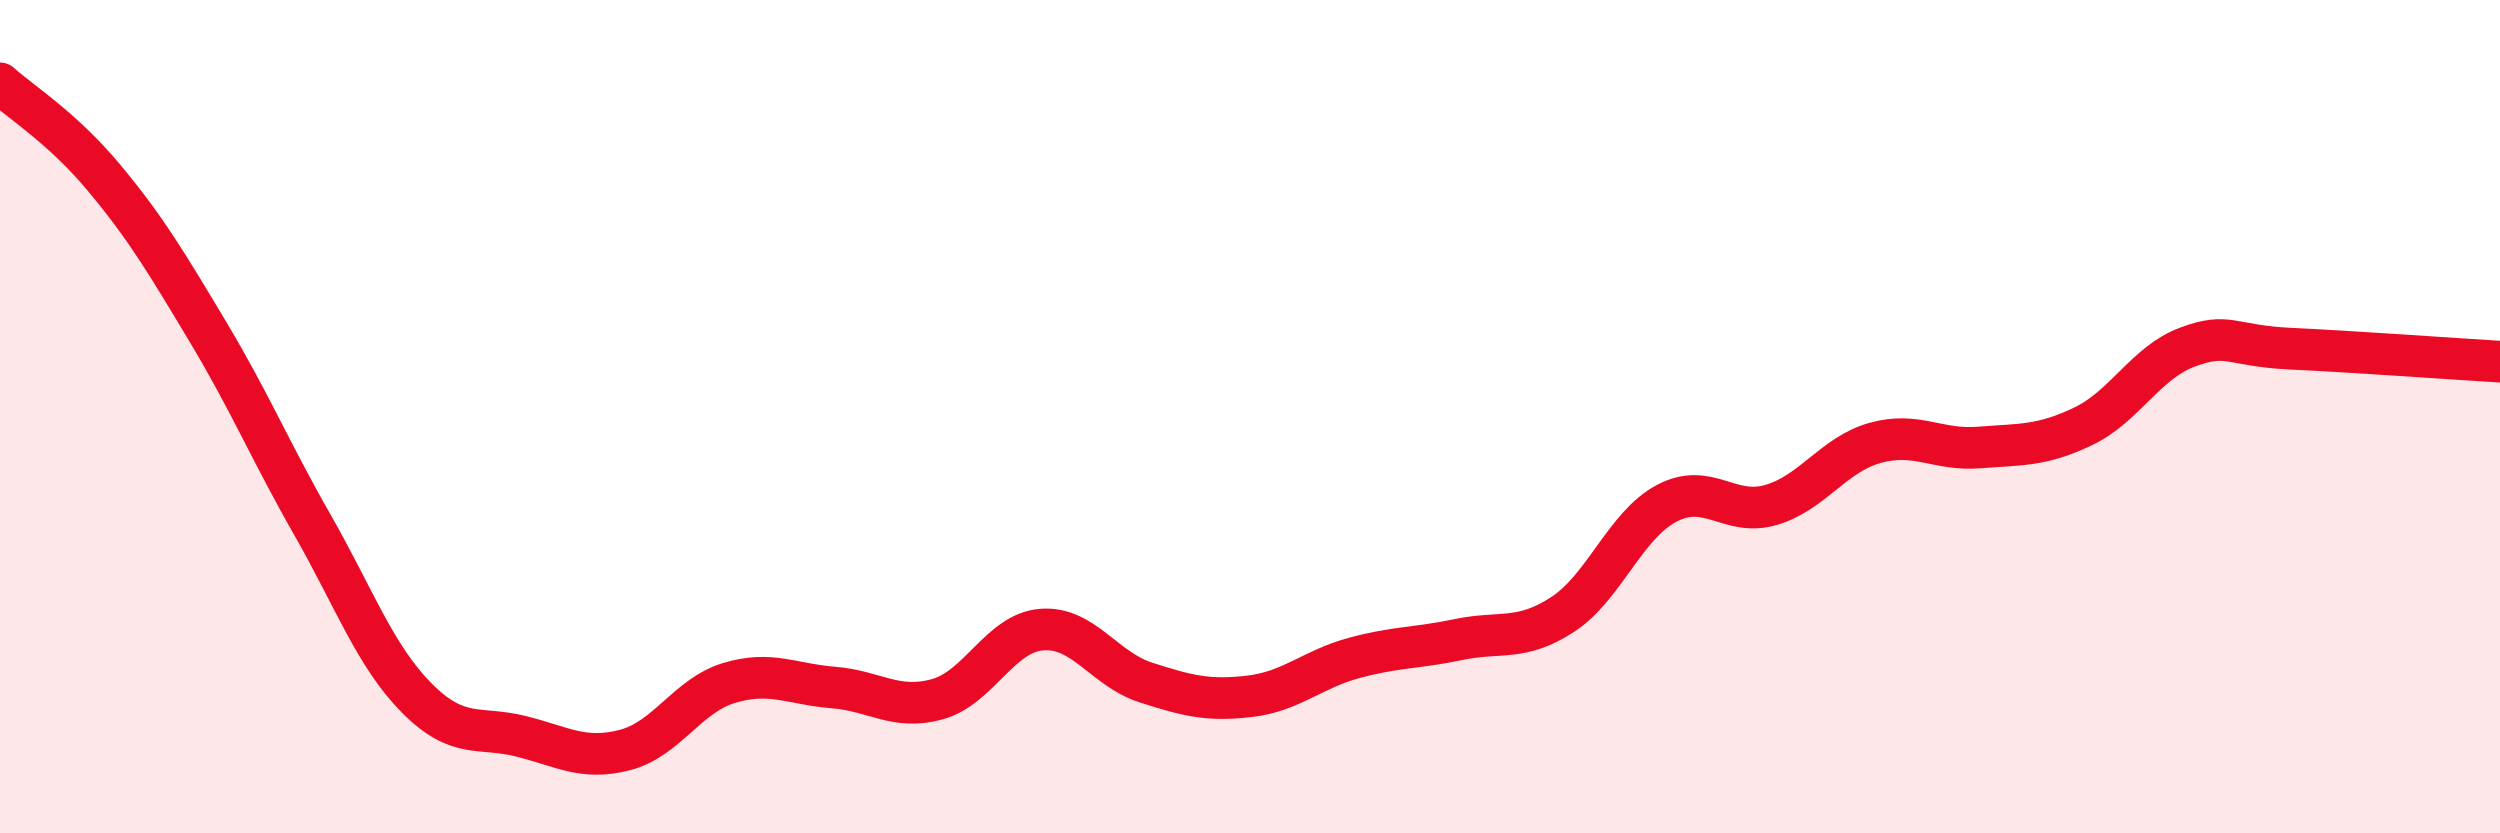
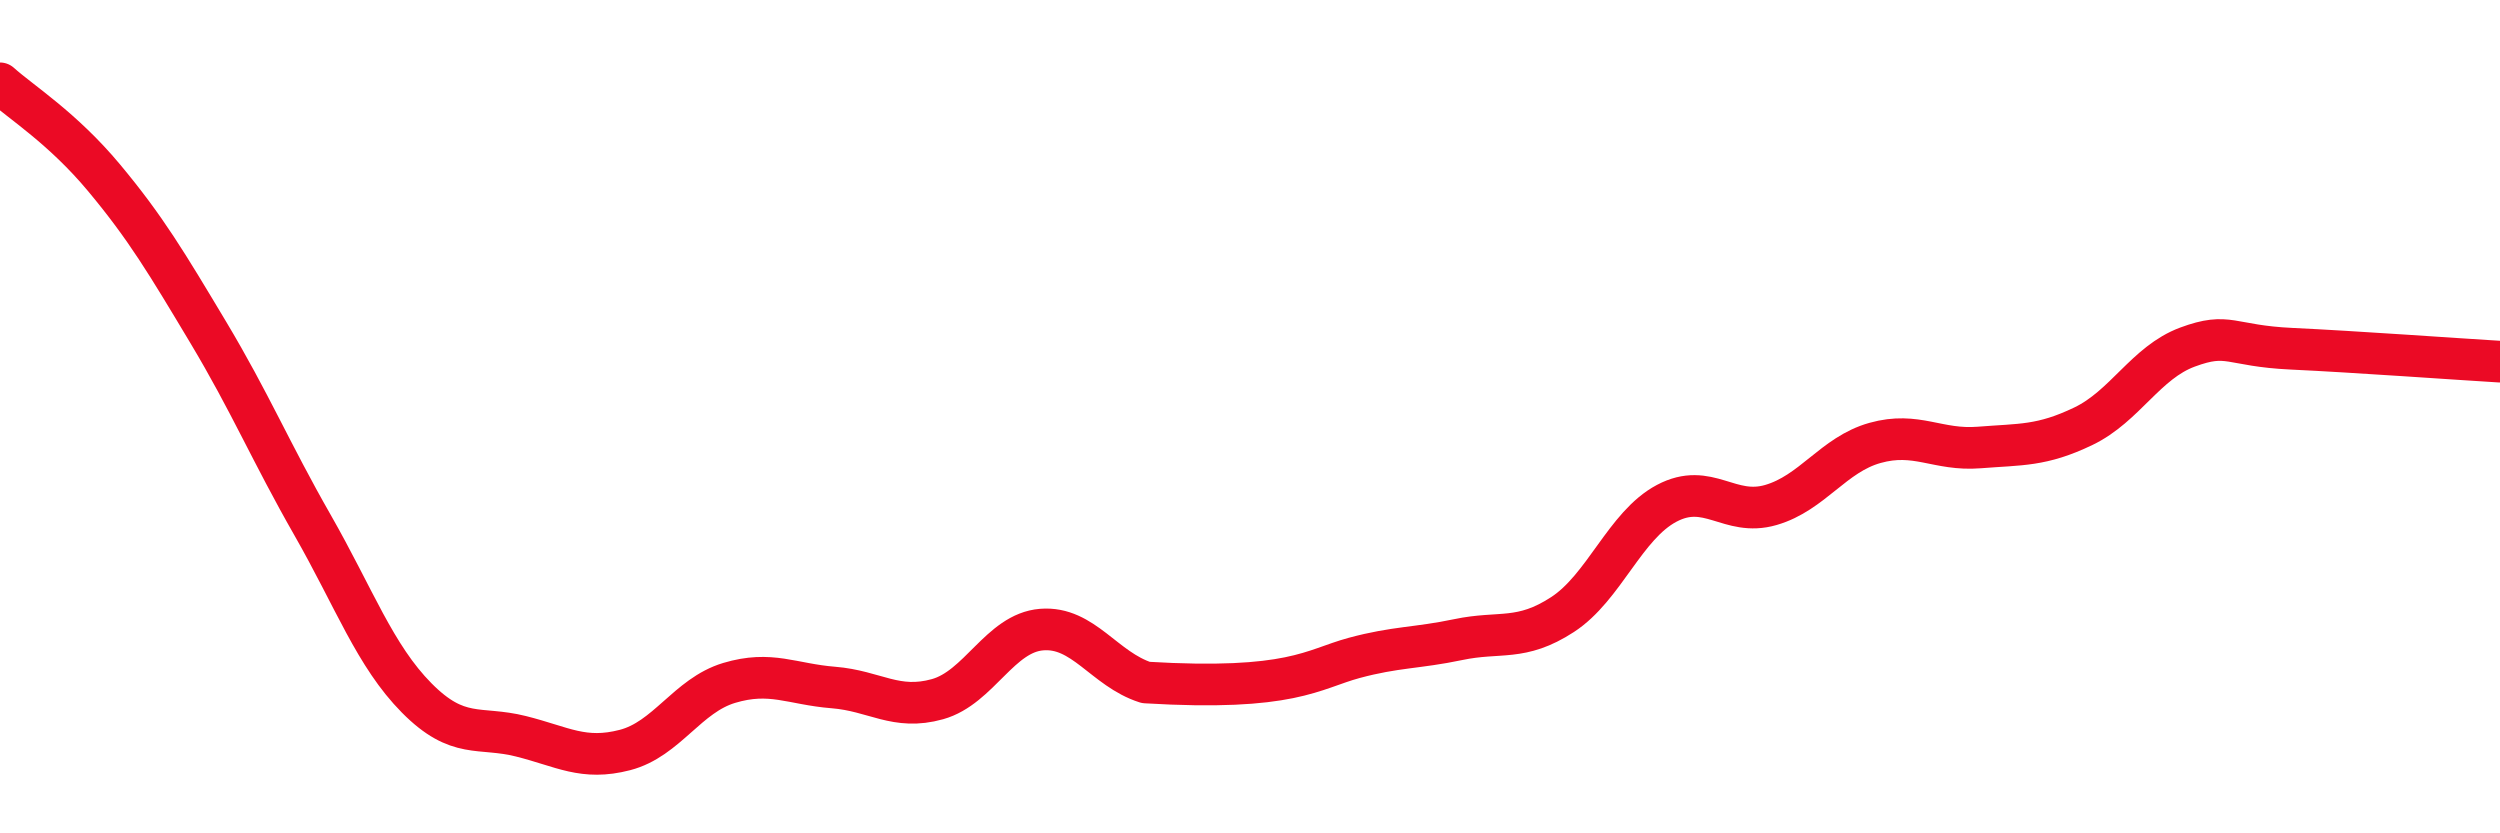
<svg xmlns="http://www.w3.org/2000/svg" width="60" height="20" viewBox="0 0 60 20">
-   <path d="M 0,2 C 0.5,2.45 1.5,3.07 2.5,4.27 C 3.5,5.47 4,6.31 5,7.98 C 6,9.65 6.5,10.85 7.5,12.6 C 8.5,14.35 9,15.74 10,16.75 C 11,17.76 11.5,17.42 12.5,17.67 C 13.5,17.92 14,18.26 15,18 C 16,17.74 16.5,16.69 17.5,16.39 C 18.5,16.09 19,16.42 20,16.5 C 21,16.58 21.5,17.06 22.5,16.78 C 23.5,16.5 24,15.19 25,15.11 C 26,15.03 26.5,16.06 27.5,16.38 C 28.5,16.7 29,16.83 30,16.71 C 31,16.59 31.5,16.06 32.5,15.79 C 33.5,15.52 34,15.56 35,15.35 C 36,15.14 36.5,15.4 37.5,14.75 C 38.5,14.1 39,12.61 40,12.08 C 41,11.55 41.5,12.41 42.5,12.12 C 43.5,11.83 44,10.91 45,10.63 C 46,10.35 46.5,10.82 47.5,10.74 C 48.5,10.66 49,10.71 50,10.23 C 51,9.75 51.5,8.7 52.5,8.33 C 53.5,7.96 53.5,8.3 55,8.37 C 56.5,8.44 59,8.62 60,8.68L60 20L0 20Z" fill="#EB0A25" opacity="0.1" stroke-linecap="round" stroke-linejoin="round" />
-   <path d="M 0,2 C 0.5,2.45 1.5,3.07 2.5,4.27 C 3.5,5.47 4,6.31 5,7.98 C 6,9.65 6.5,10.85 7.5,12.6 C 8.5,14.35 9,15.74 10,16.75 C 11,17.76 11.5,17.42 12.5,17.67 C 13.5,17.92 14,18.26 15,18 C 16,17.74 16.5,16.69 17.5,16.39 C 18.5,16.09 19,16.42 20,16.5 C 21,16.58 21.5,17.06 22.5,16.78 C 23.5,16.5 24,15.19 25,15.11 C 26,15.03 26.5,16.06 27.5,16.38 C 28.5,16.7 29,16.83 30,16.71 C 31,16.59 31.5,16.06 32.5,15.79 C 33.5,15.52 34,15.56 35,15.35 C 36,15.14 36.5,15.4 37.5,14.75 C 38.5,14.1 39,12.61 40,12.08 C 41,11.55 41.5,12.41 42.5,12.12 C 43.5,11.83 44,10.91 45,10.63 C 46,10.35 46.5,10.82 47.5,10.74 C 48.5,10.66 49,10.71 50,10.23 C 51,9.75 51.5,8.7 52.5,8.33 C 53.5,7.96 53.5,8.3 55,8.37 C 56.5,8.44 59,8.62 60,8.68" stroke="#EB0A25" stroke-width="1" fill="none" stroke-linecap="round" stroke-linejoin="round" />
+   <path d="M 0,2 C 0.5,2.45 1.5,3.07 2.5,4.27 C 3.5,5.47 4,6.31 5,7.98 C 6,9.65 6.5,10.85 7.5,12.6 C 8.5,14.35 9,15.74 10,16.75 C 11,17.76 11.5,17.42 12.5,17.67 C 13.5,17.92 14,18.26 15,18 C 16,17.74 16.5,16.69 17.5,16.39 C 18.5,16.09 19,16.42 20,16.5 C 21,16.58 21.5,17.06 22.5,16.78 C 23.5,16.5 24,15.19 25,15.11 C 26,15.03 26.5,16.06 27.5,16.38 C 31,16.59 31.5,16.06 32.5,15.79 C 33.5,15.52 34,15.56 35,15.35 C 36,15.14 36.5,15.4 37.5,14.75 C 38.5,14.1 39,12.61 40,12.08 C 41,11.55 41.5,12.41 42.5,12.12 C 43.5,11.83 44,10.91 45,10.63 C 46,10.35 46.5,10.82 47.5,10.74 C 48.5,10.66 49,10.71 50,10.23 C 51,9.75 51.5,8.7 52.5,8.33 C 53.5,7.96 53.5,8.3 55,8.37 C 56.5,8.44 59,8.62 60,8.68" stroke="#EB0A25" stroke-width="1" fill="none" stroke-linecap="round" stroke-linejoin="round" />
</svg>